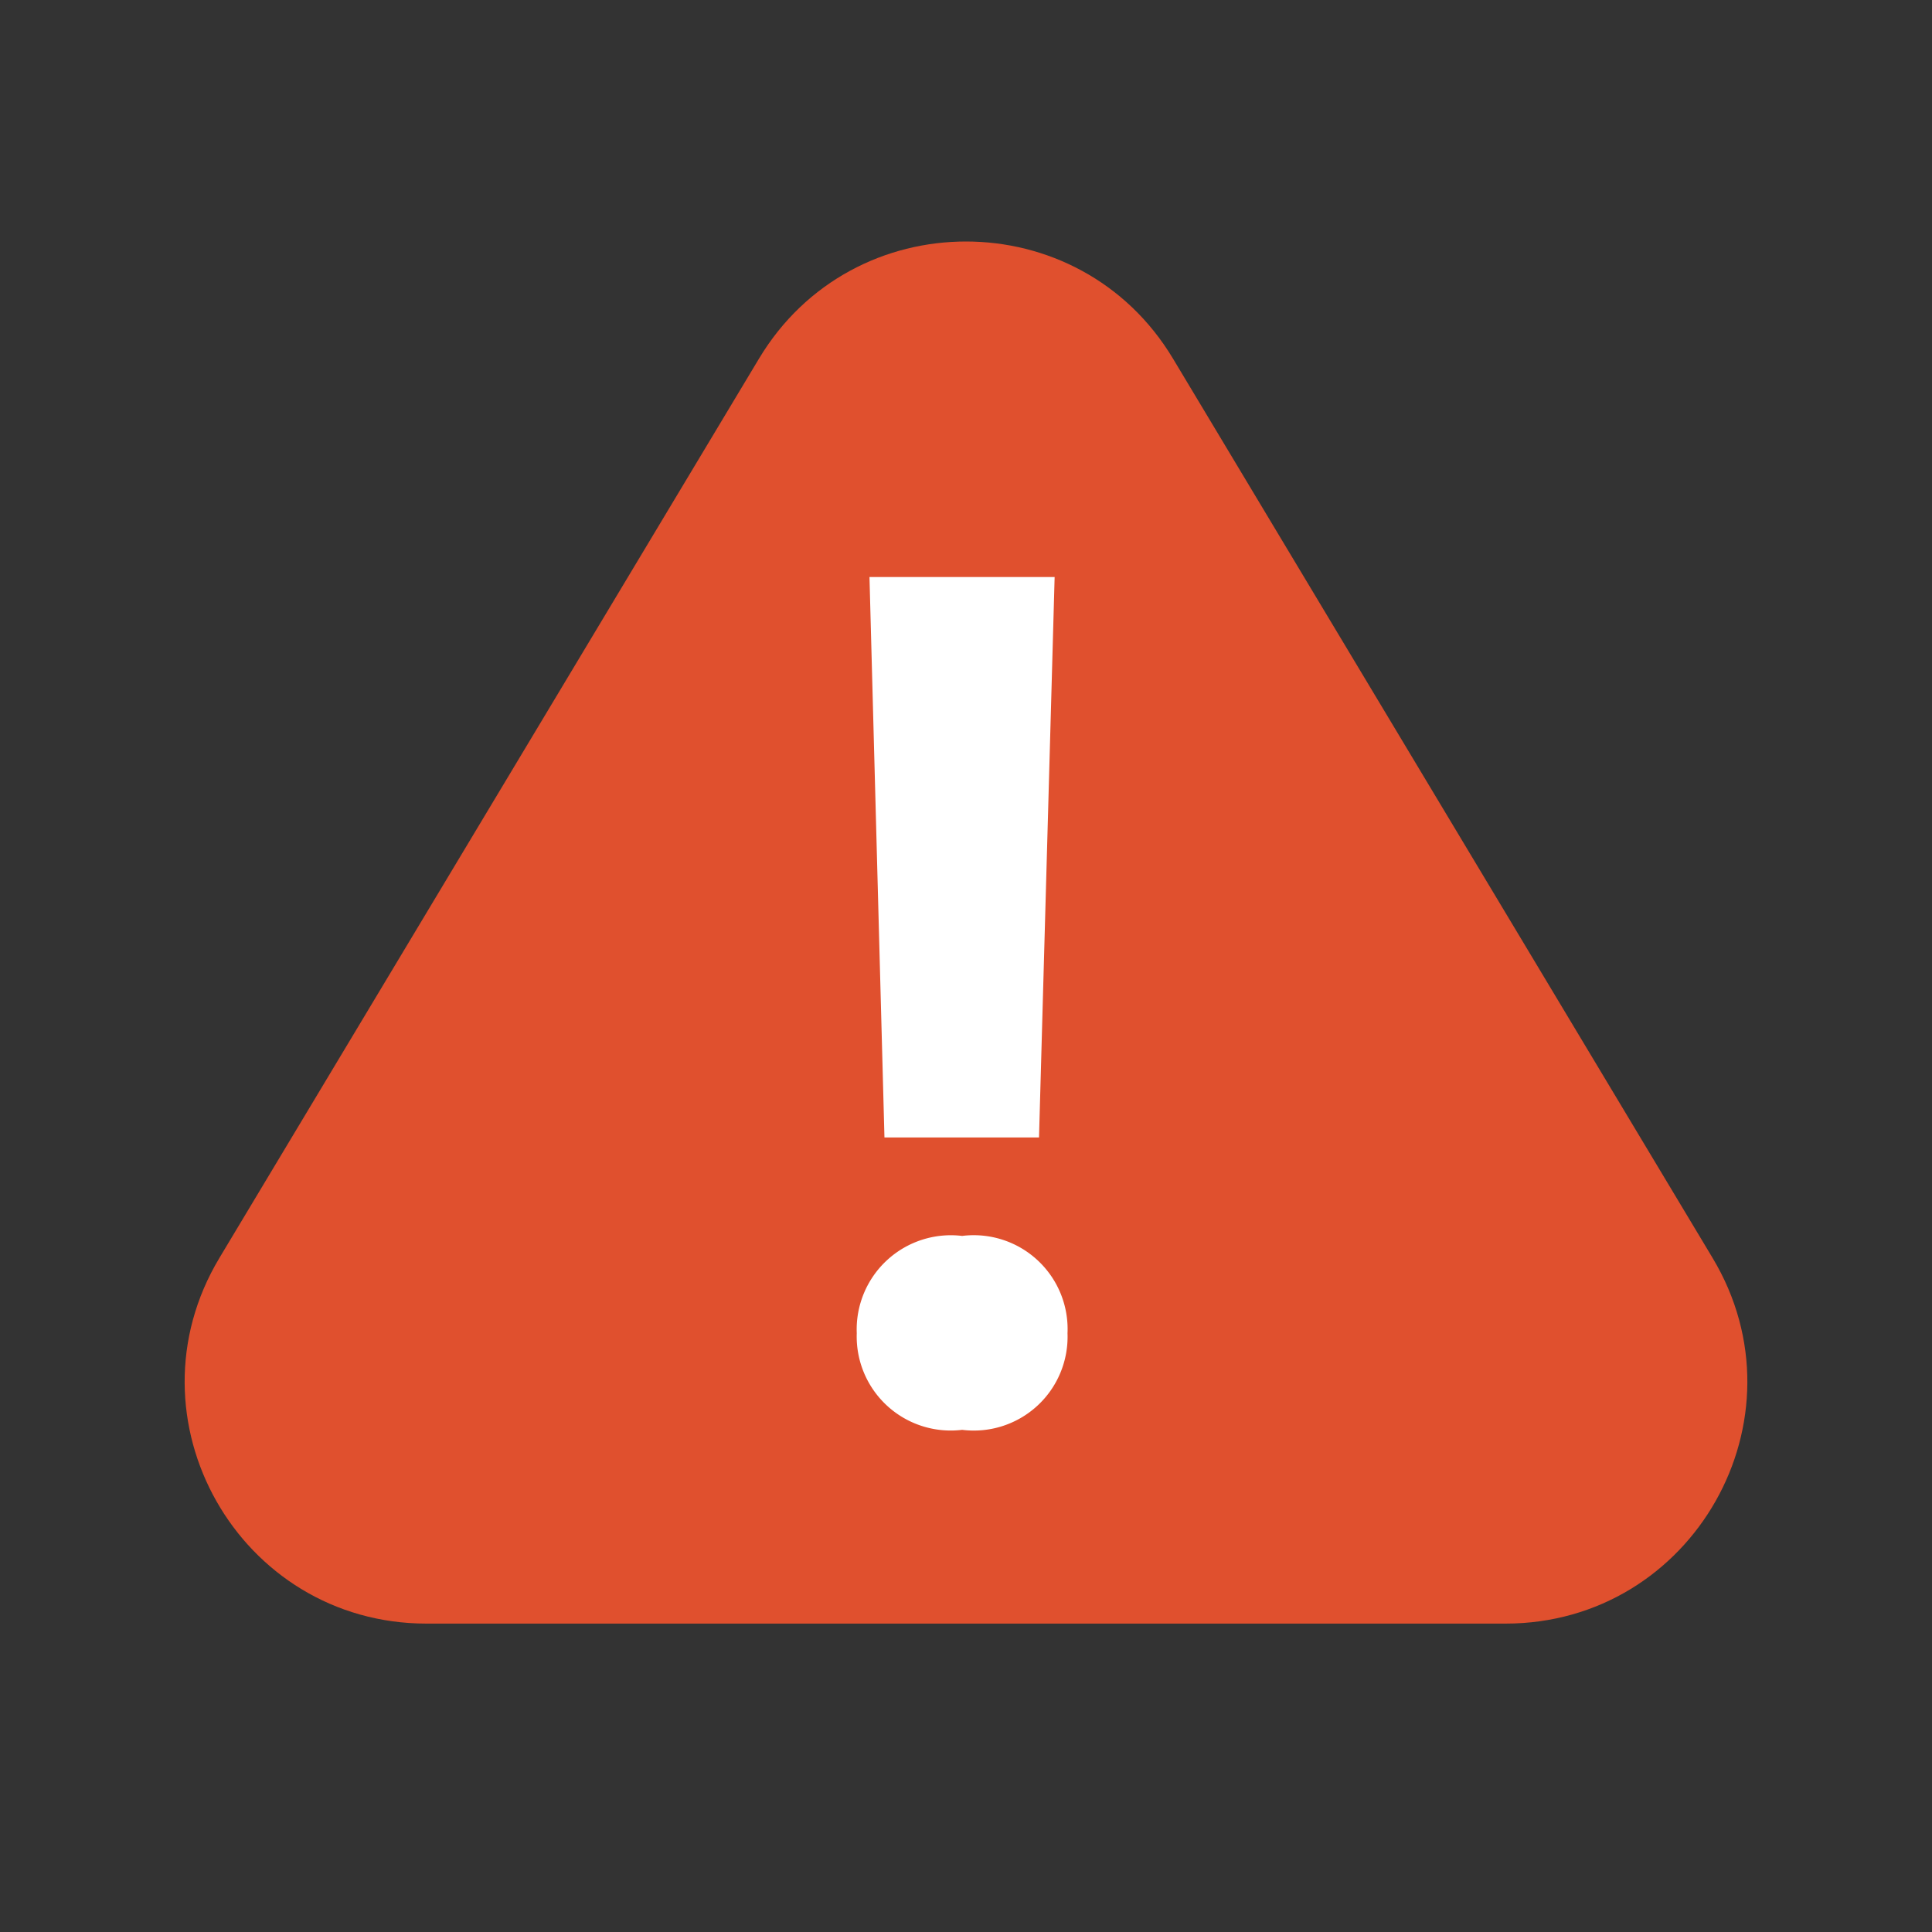
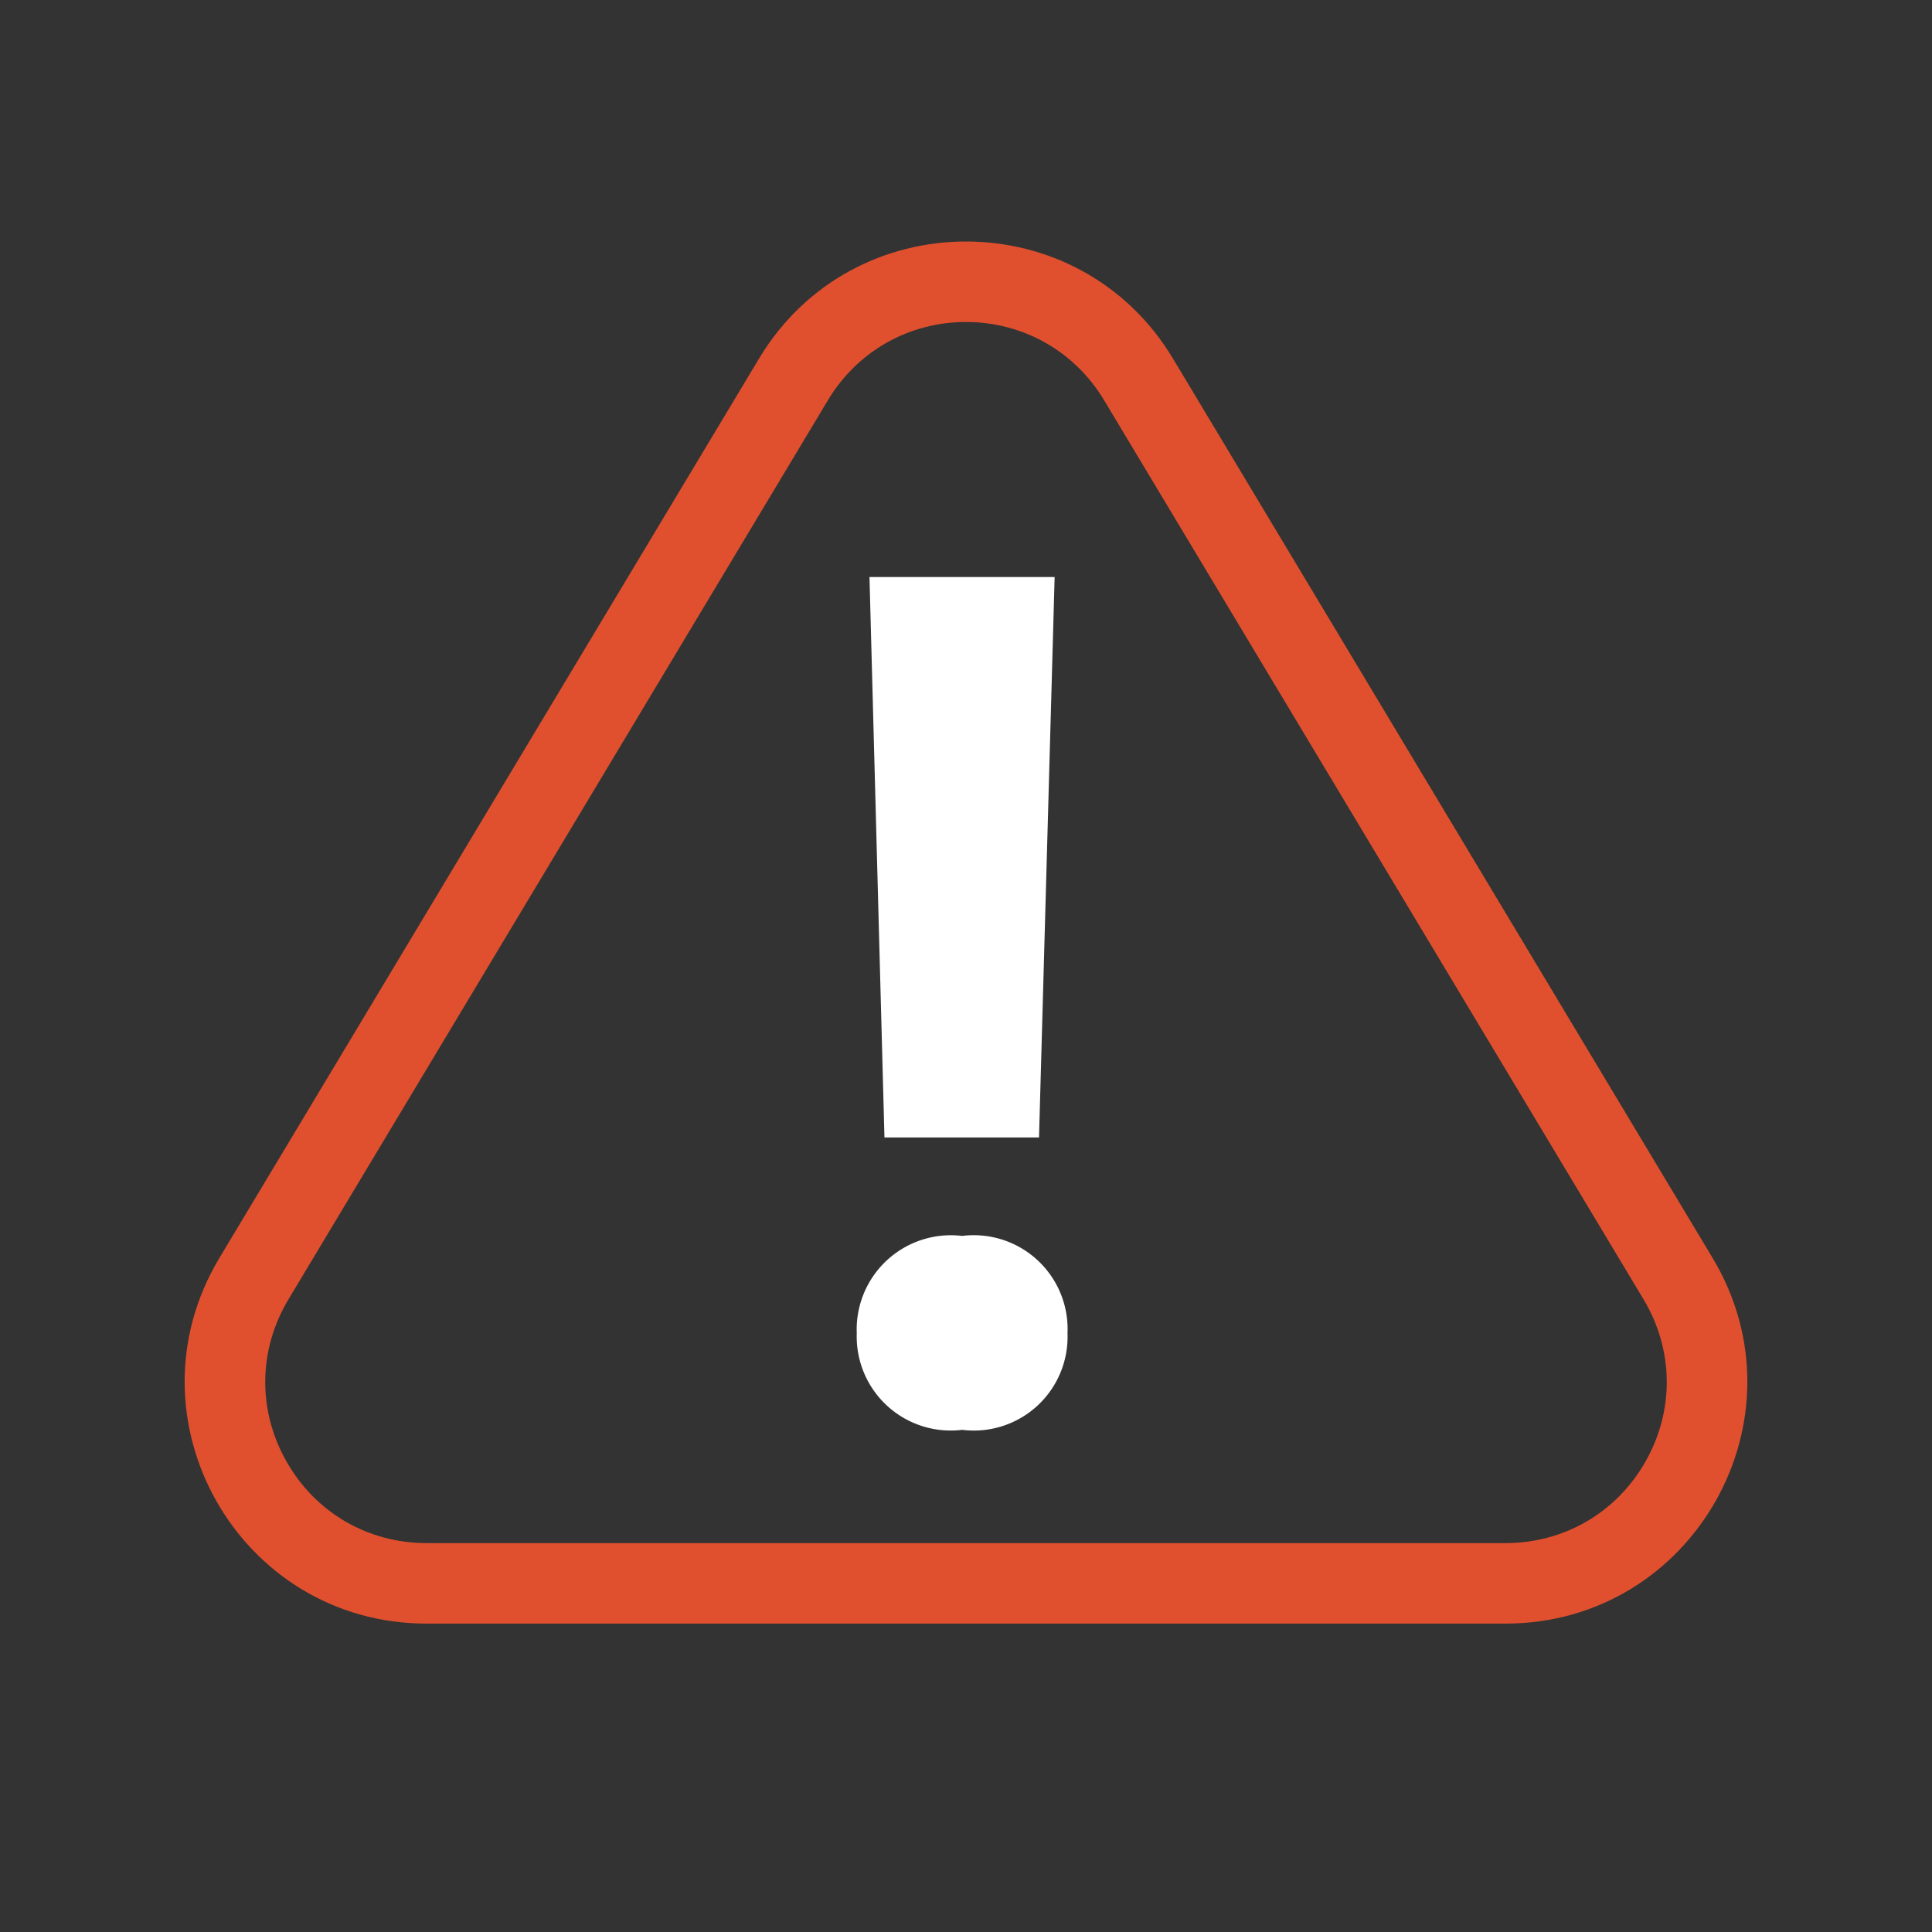
<svg xmlns="http://www.w3.org/2000/svg" width="24" height="24" viewBox="0 0 24 24">
  <rect x="0" y="0" width="24" height="24" fill="#333333" stroke="none" />
  <g id="ic_alert" transform="translate(-291 -8)">
    <rect id="area" width="24" height="24" transform="translate(291 8)" fill="none" />
    <g id="パス_10332" data-name="パス 10332" transform="translate(291 8.169)" fill="#e0502e">
-       <path d="M 18.701 19.5 L 5.299 19.5 C 4.386 19.5 3.573 19.026 3.123 18.232 C 2.673 17.438 2.685 16.496 3.155 15.714 L 9.856 4.545 C 10.312 3.785 11.114 3.331 12 3.331 C 12.886 3.331 13.688 3.785 14.144 4.545 L 20.845 15.714 C 21.315 16.496 21.327 17.438 20.877 18.232 C 20.427 19.026 19.614 19.5 18.701 19.5 Z" stroke="none" />
      <path d="M 12 3.831 C 11.291 3.831 10.65 4.194 10.285 4.802 L 3.584 15.971 C 3.208 16.597 3.198 17.35 3.558 17.985 C 3.918 18.621 4.569 19 5.299 19 L 18.701 19 C 19.431 19 20.082 18.621 20.442 17.985 C 20.802 17.35 20.792 16.597 20.416 15.971 L 13.715 4.802 C 13.35 4.194 12.709 3.831 12 3.831 M 12 2.831 C 12.995 2.831 13.99 3.316 14.572 4.287 L 21.274 15.457 C 22.474 17.456 21.033 20 18.701 20 L 5.299 20 C 2.967 20 1.526 17.456 2.726 15.457 L 9.428 4.287 C 10.01 3.316 11.005 2.831 12 2.831 Z" stroke="none" fill="#e0502e" />
    </g>
    <path id="パス_10330" data-name="パス 10330" d="M-.9-2.91h1.92l.194-6.962h-2.3ZM.065.722a1.165,1.165,0,0,0,1.309-1.2A1.166,1.166,0,0,0,.065-1.687,1.17,1.17,0,0,0-1.244-.479,1.168,1.168,0,0,0,.065.722Z" transform="translate(302.887 25.04)" fill="#fff" />
  </g>
</svg>